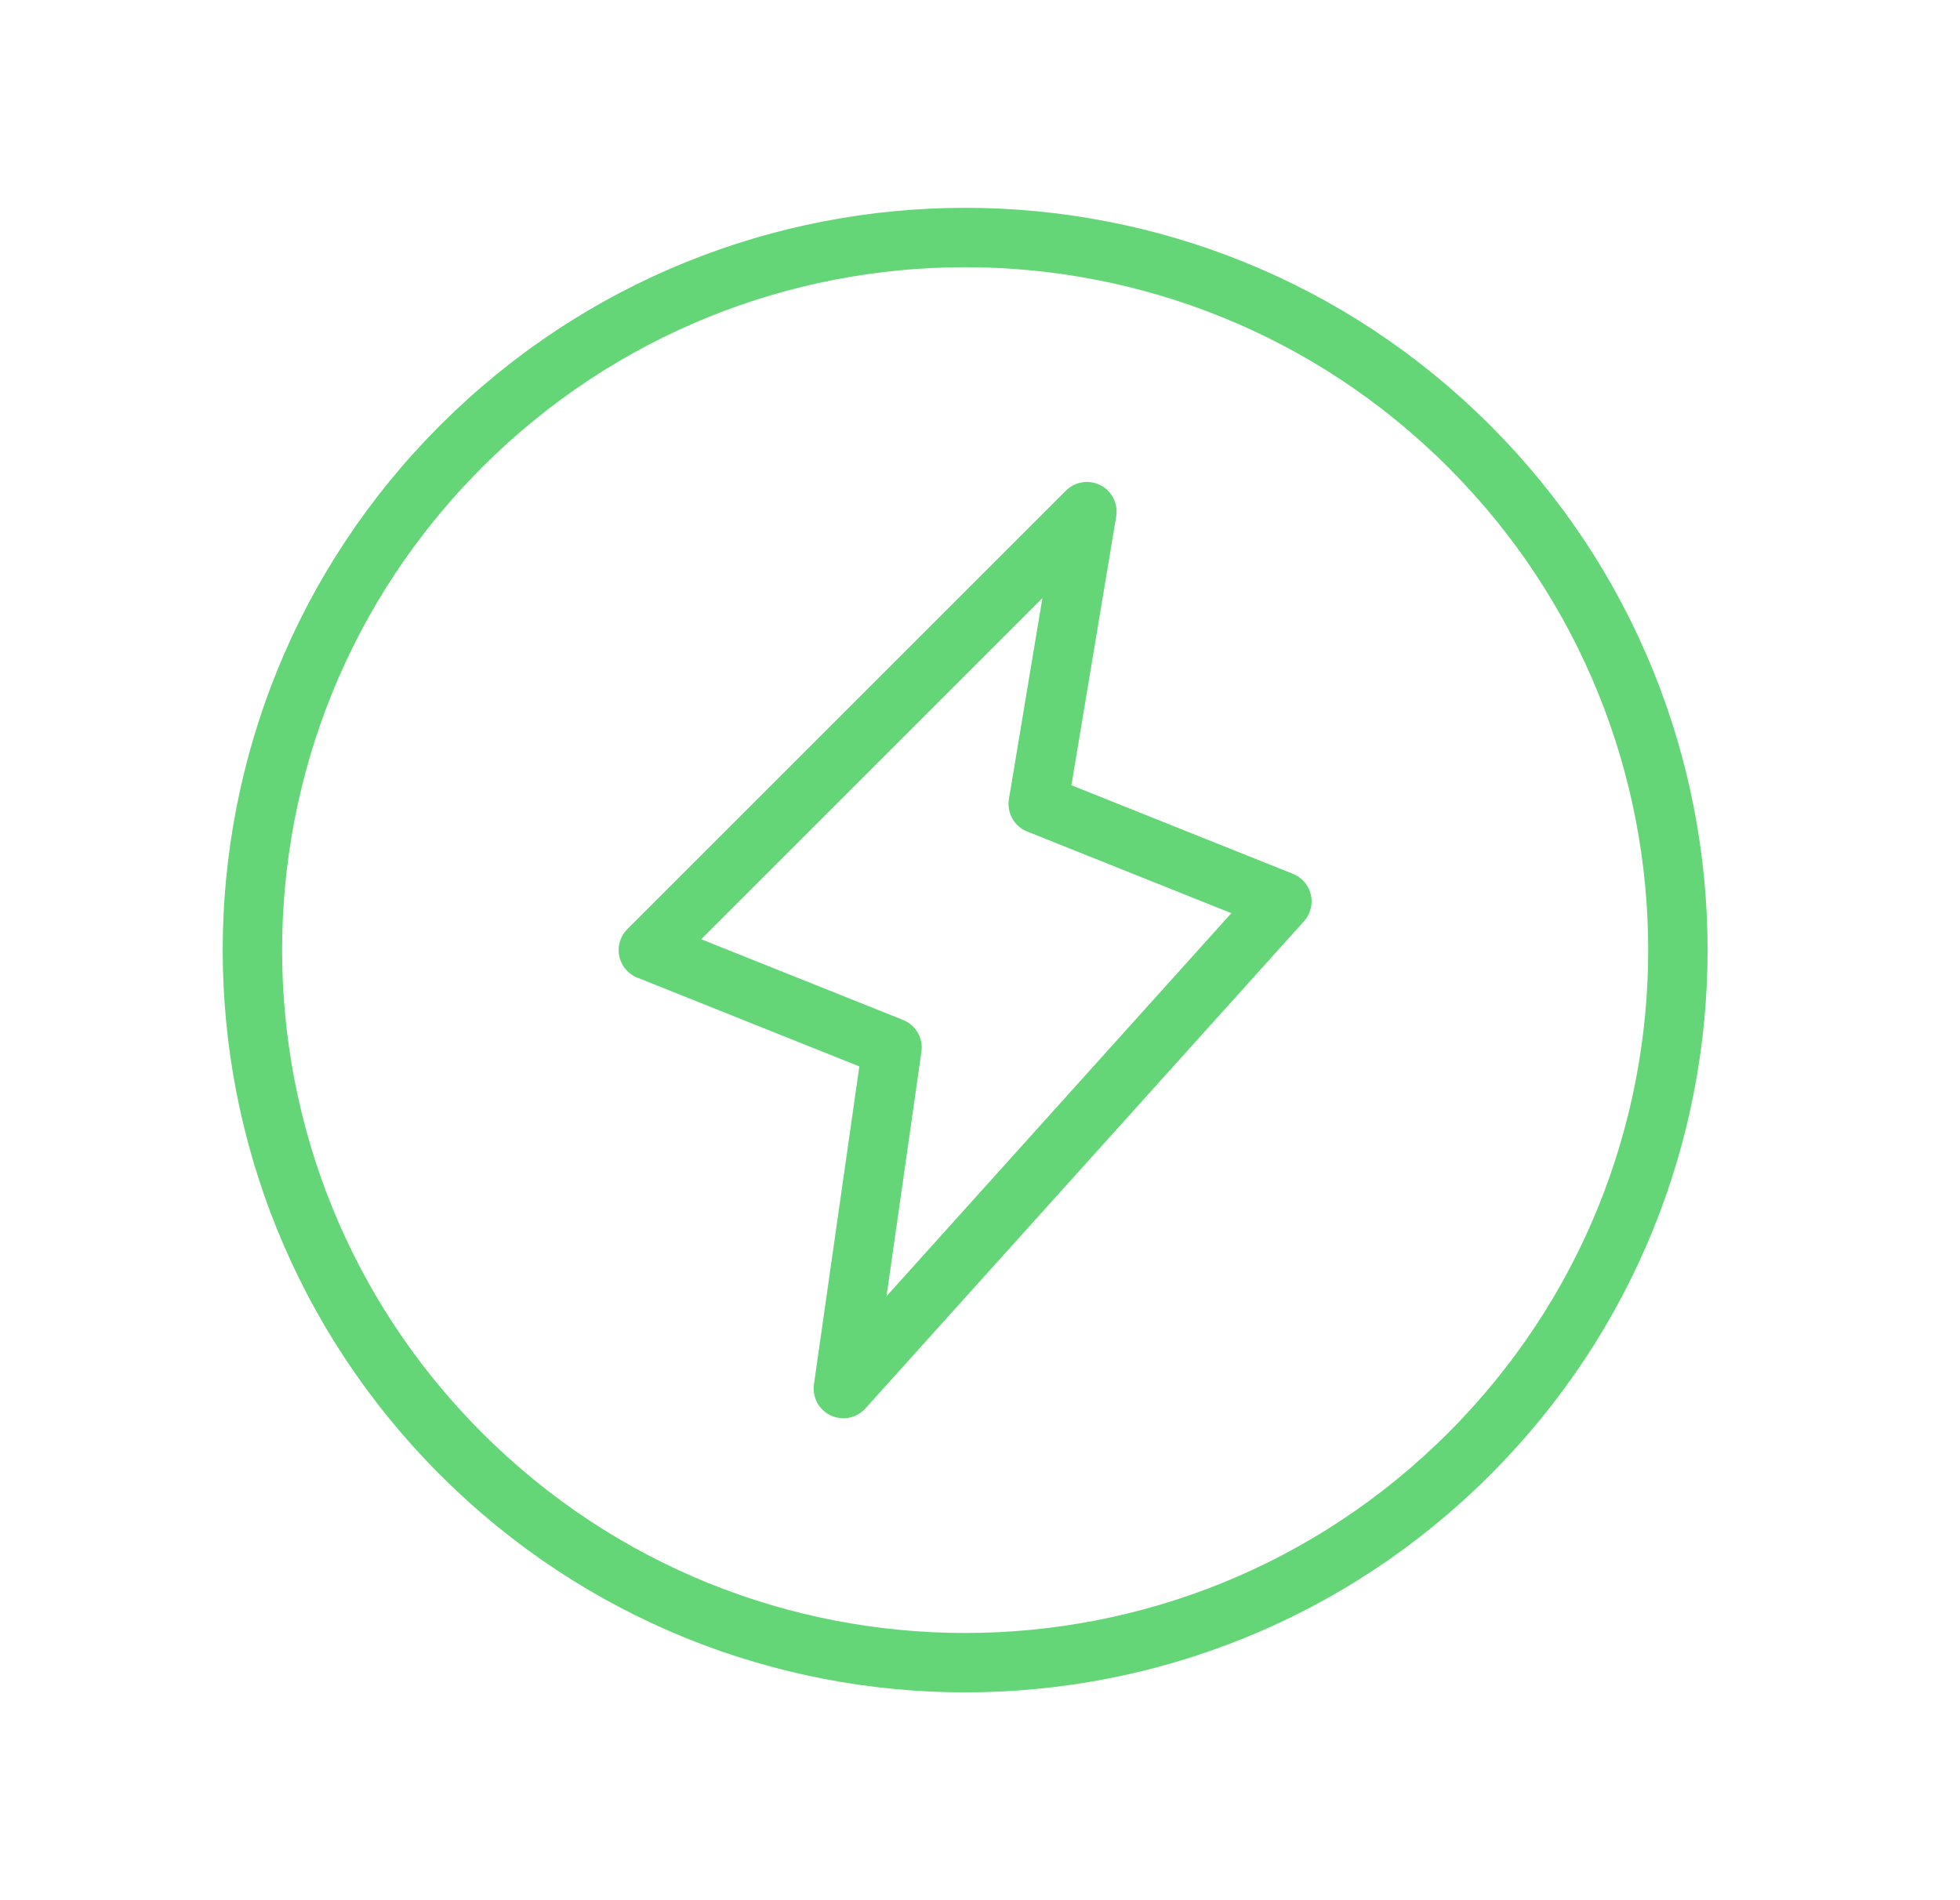
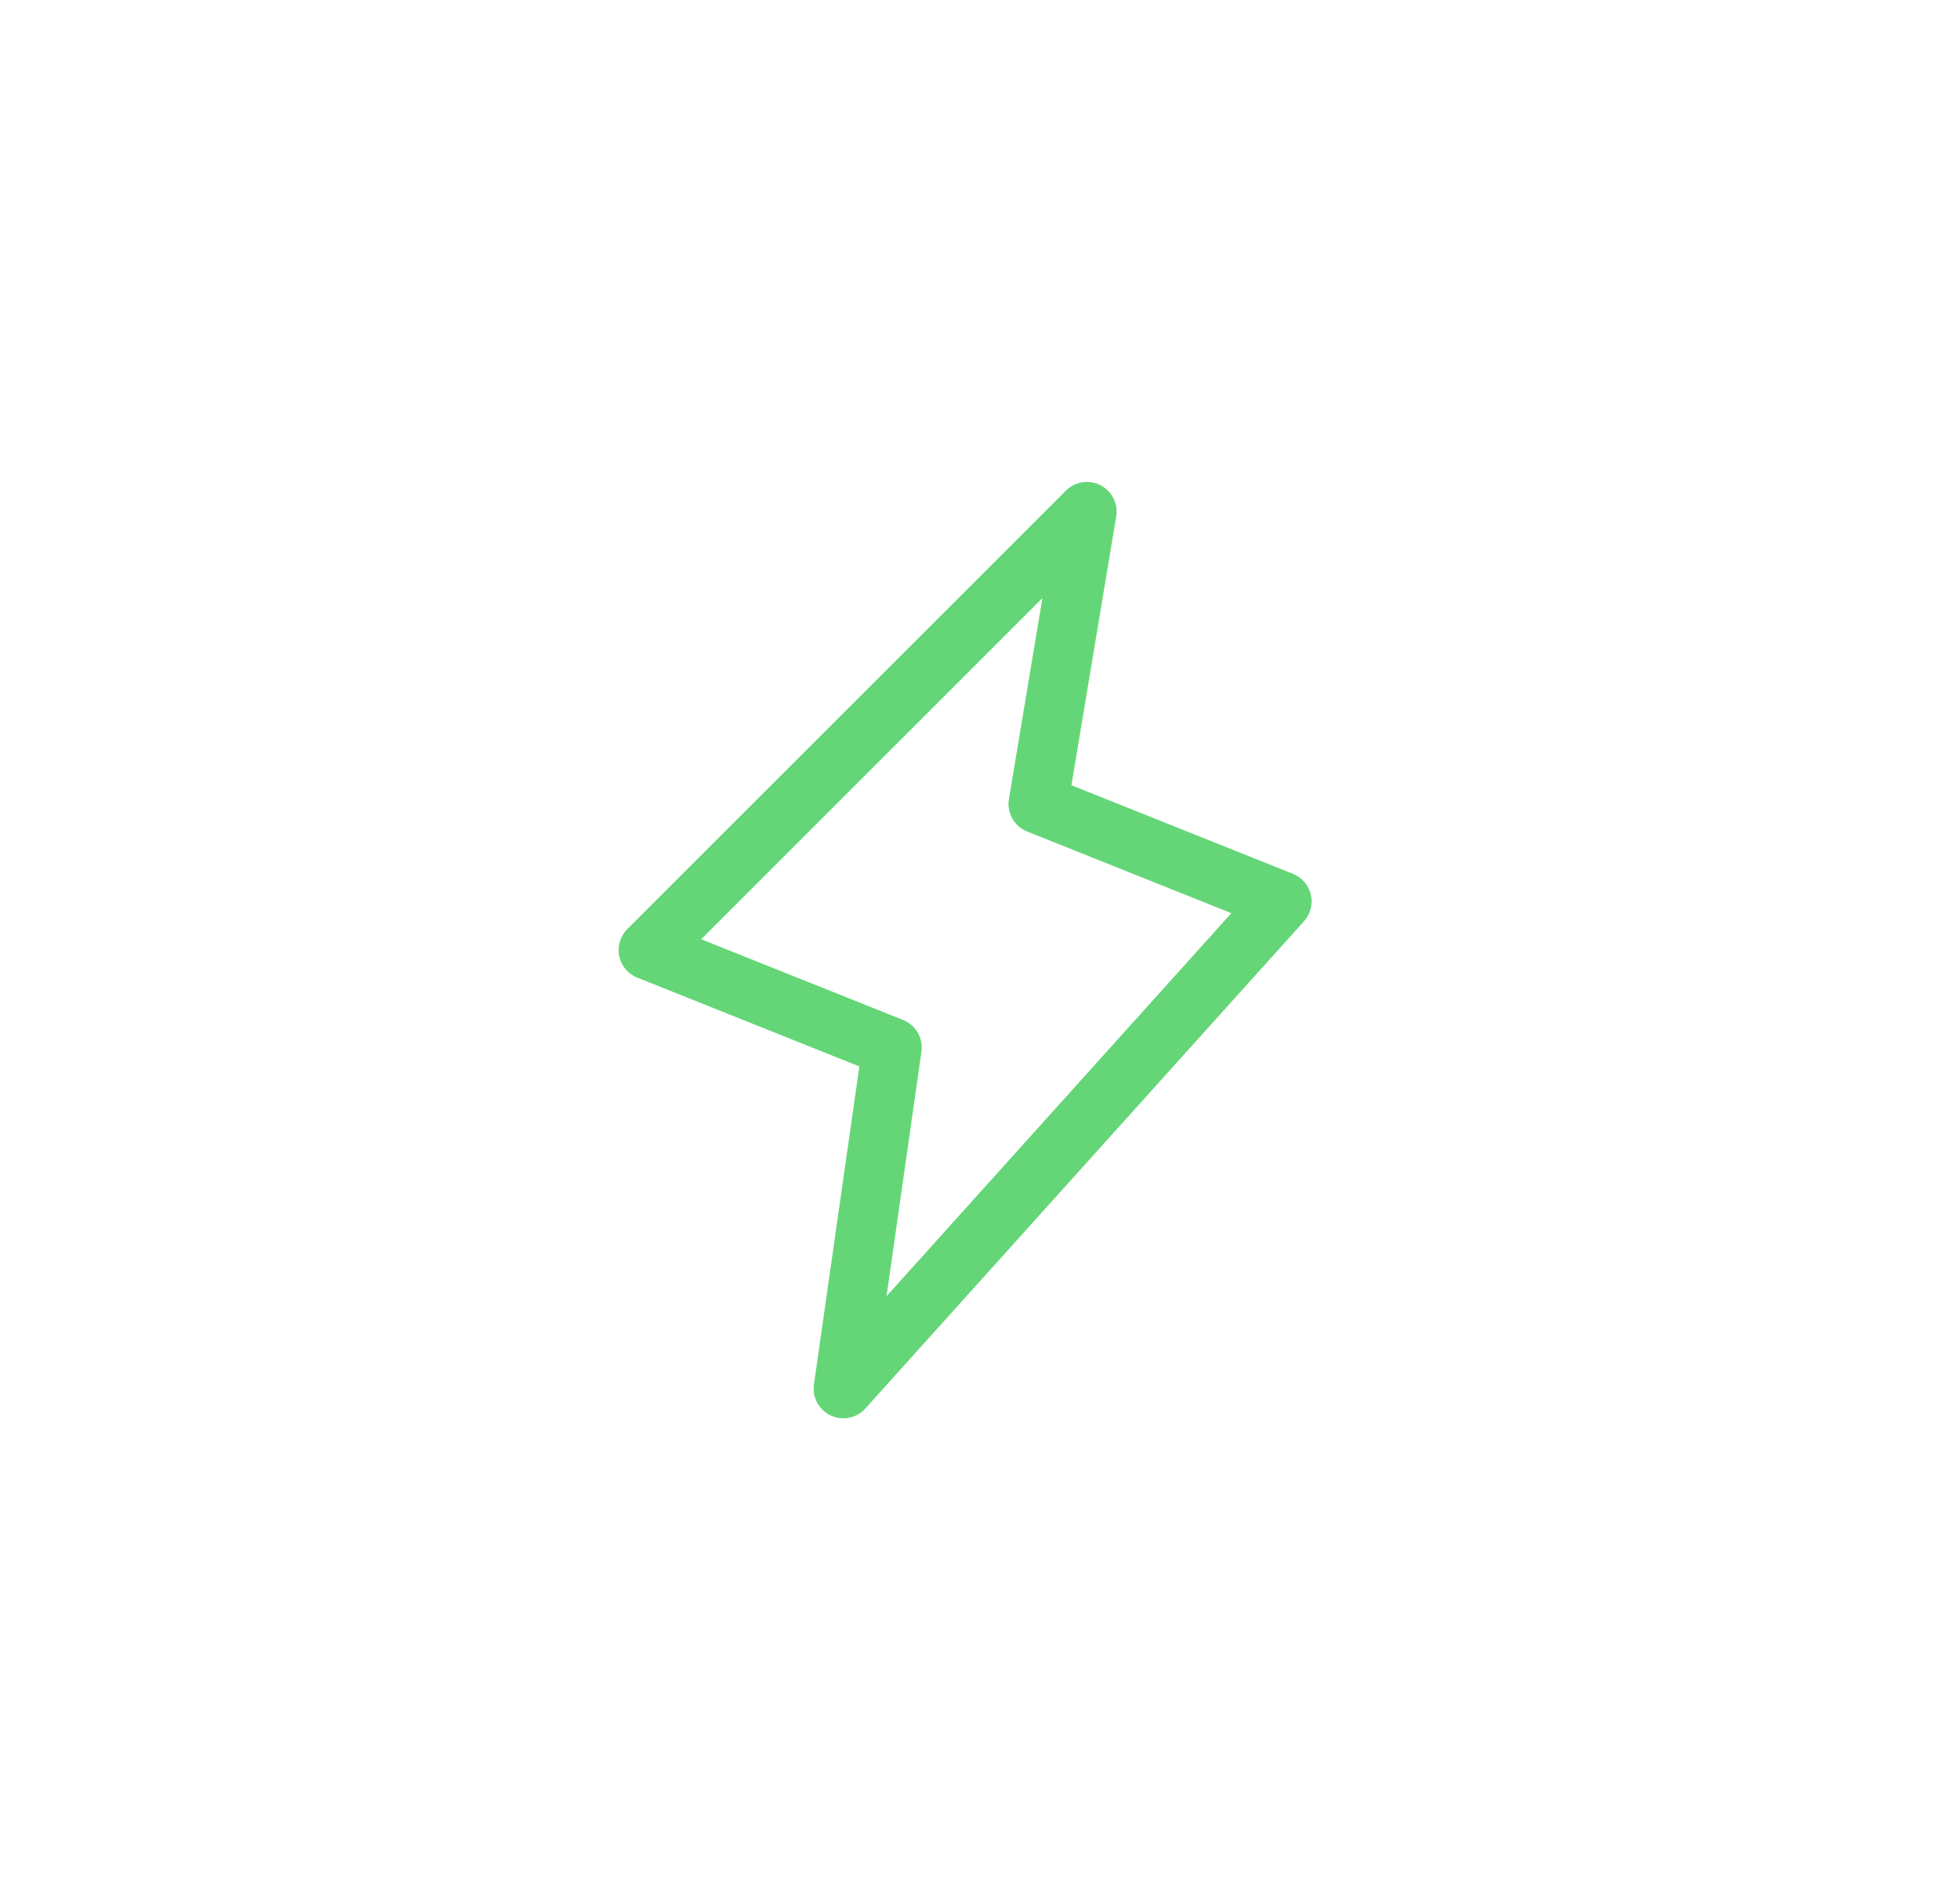
<svg xmlns="http://www.w3.org/2000/svg" width="33" height="32" viewBox="0 0 33 32" fill="none">
  <path fill-rule="evenodd" clip-rule="evenodd" d="M17.48 13.539L21.583 15.18L14.199 23.384L15.019 17.641L10.916 16L18.3 8.616L17.48 13.539Z" stroke="#64D677" stroke-linecap="round" stroke-linejoin="round" />
-   <path d="M24.735 7.515C29.422 12.201 29.422 19.799 24.735 24.485C20.049 29.172 12.451 29.172 7.765 24.485C3.078 19.799 3.078 12.201 7.765 7.515C12.451 2.828 20.049 2.828 24.735 7.515" stroke="#64D677" stroke-linecap="round" stroke-linejoin="round" />
</svg>